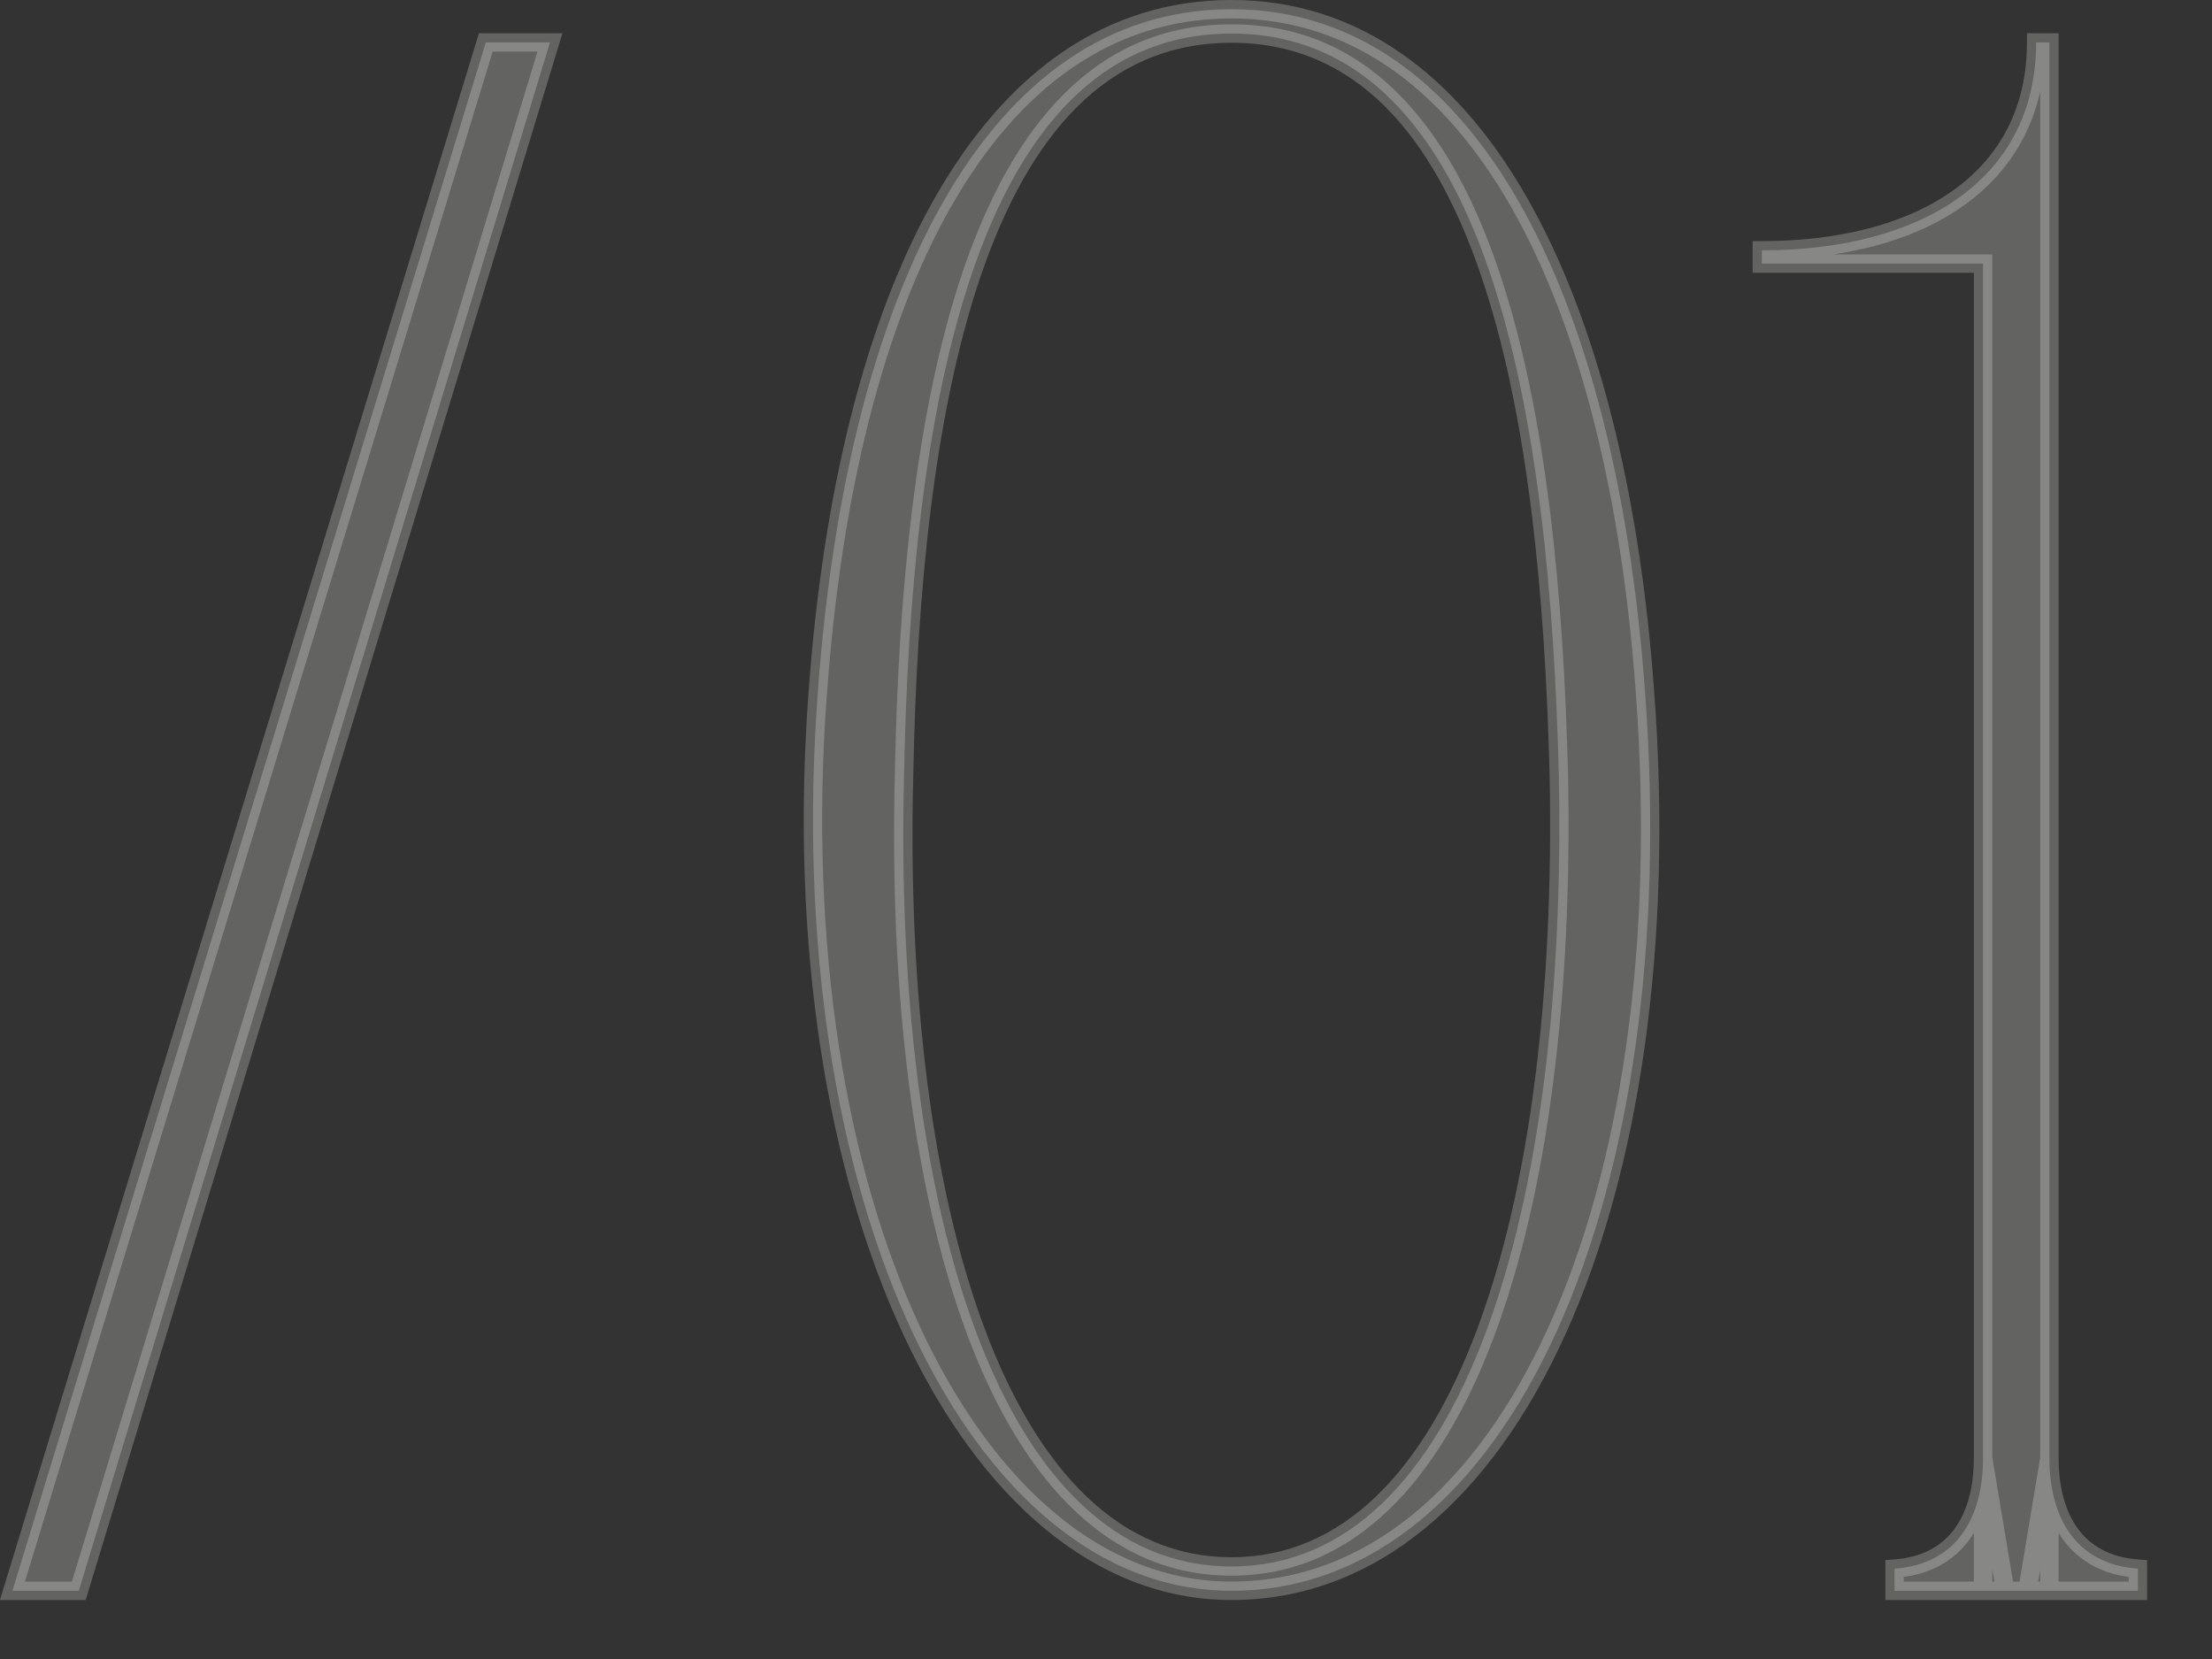
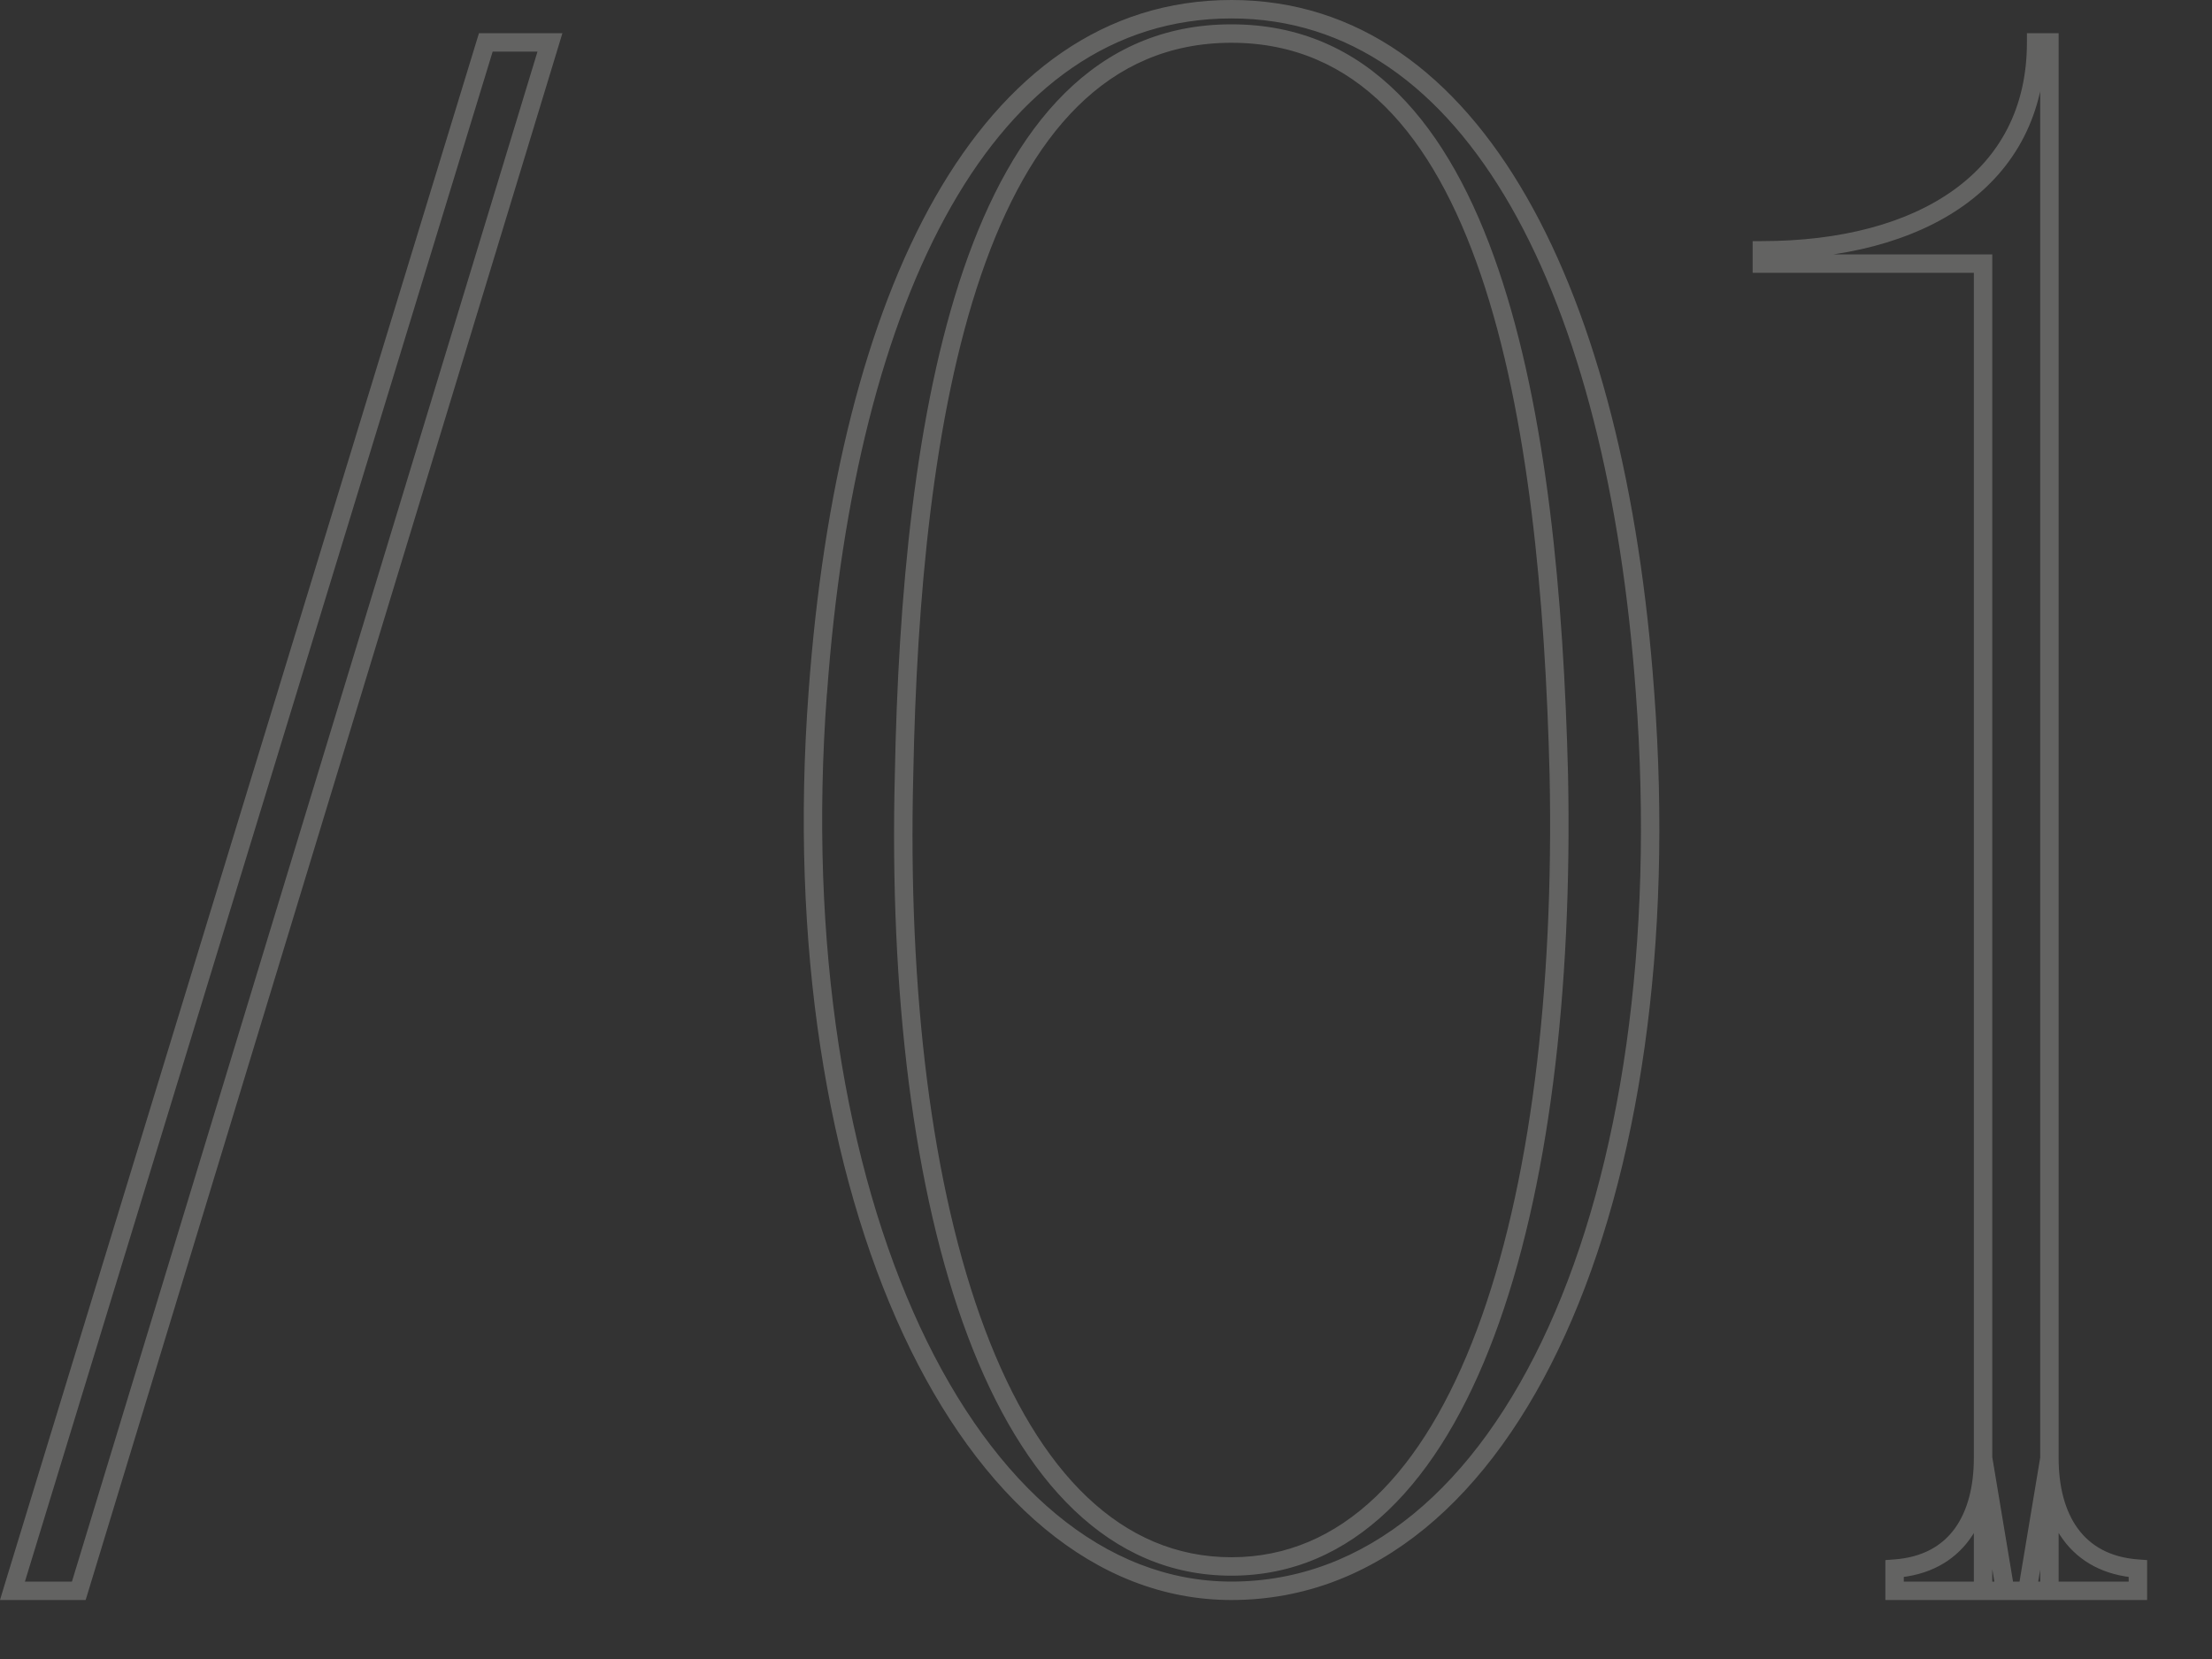
<svg xmlns="http://www.w3.org/2000/svg" width="24" height="18" viewBox="0 0 24 18" fill="none">
  <rect x="0" y="0" width="24" height="18" fill="#333333" stroke="none" />
  <mask id="path-1-outside-1_4132_28" maskUnits="userSpaceOnUse" x="-0.753" y="-0.74" width="25" height="19" fill="black">
    <rect fill="white" x="-0.753" y="-0.74" width="25" height="19" />
-     <path d="M5.271 0.46H5.967L0.855 17.26H0.135L5.271 0.46ZM13.361 0.1C16.001 0.1 17.537 3.196 17.849 7.516C18.257 12.988 16.385 17.26 13.361 17.26C10.505 17.26 8.465 12.988 8.873 7.516C9.185 3.196 10.697 0.1 13.361 0.1ZM13.361 16.996C15.881 16.996 17.009 13.108 16.913 8.404C16.817 4.588 16.193 0.364 13.361 0.364C10.529 0.364 9.881 4.588 9.809 8.404C9.689 13.108 10.841 16.996 13.361 16.996ZM22.236 17.26H21.516V2.86H19.116V2.716C20.844 2.716 22.092 1.948 22.092 0.46H22.236V17.26ZM20.556 17.26V17.02C21.228 16.972 21.516 16.468 21.516 15.82L21.756 17.26H20.556ZM23.196 17.02V17.26H21.996L22.236 15.82C22.236 16.468 22.524 16.972 23.196 17.02Z" />
+     <path d="M5.271 0.46H5.967L0.855 17.26H0.135L5.271 0.46ZM13.361 0.1C16.001 0.1 17.537 3.196 17.849 7.516C18.257 12.988 16.385 17.26 13.361 17.26C10.505 17.26 8.465 12.988 8.873 7.516C9.185 3.196 10.697 0.1 13.361 0.1ZM13.361 16.996C15.881 16.996 17.009 13.108 16.913 8.404C16.817 4.588 16.193 0.364 13.361 0.364C10.529 0.364 9.881 4.588 9.809 8.404C9.689 13.108 10.841 16.996 13.361 16.996ZM22.236 17.26H21.516V2.86H19.116V2.716C20.844 2.716 22.092 1.948 22.092 0.46H22.236V17.26ZM20.556 17.26V17.02C21.228 16.972 21.516 16.468 21.516 15.82L21.756 17.26H20.556ZM23.196 17.02V17.26H21.996C22.236 16.468 22.524 16.972 23.196 17.02Z" />
  </mask>
-   <path d="M5.271 0.46H5.967L0.855 17.26H0.135L5.271 0.46ZM13.361 0.1C16.001 0.1 17.537 3.196 17.849 7.516C18.257 12.988 16.385 17.26 13.361 17.26C10.505 17.26 8.465 12.988 8.873 7.516C9.185 3.196 10.697 0.1 13.361 0.1ZM13.361 16.996C15.881 16.996 17.009 13.108 16.913 8.404C16.817 4.588 16.193 0.364 13.361 0.364C10.529 0.364 9.881 4.588 9.809 8.404C9.689 13.108 10.841 16.996 13.361 16.996ZM22.236 17.26H21.516V2.86H19.116V2.716C20.844 2.716 22.092 1.948 22.092 0.46H22.236V17.26ZM20.556 17.26V17.02C21.228 16.972 21.516 16.468 21.516 15.82L21.756 17.26H20.556ZM23.196 17.02V17.26H21.996L22.236 15.82C22.236 16.468 22.524 16.972 23.196 17.02Z" fill="#F7F6F3" fill-opacity="0.25" />
  <path d="M5.271 0.46V0.36H5.197L5.175 0.431L5.271 0.46ZM5.967 0.46L6.063 0.489L6.102 0.36H5.967V0.46ZM0.855 17.26V17.36H0.929L0.951 17.289L0.855 17.26ZM0.135 17.26L0.039 17.23L-6.98033e-05 17.36H0.135V17.26ZM5.271 0.46V0.56H5.967V0.46V0.36H5.271V0.46ZM5.967 0.46L5.871 0.431L0.759 17.231L0.855 17.26L0.951 17.289L6.063 0.489L5.967 0.46ZM0.855 17.26V17.16H0.135V17.26V17.36H0.855V17.26ZM0.135 17.26L0.231 17.289L5.367 0.489L5.271 0.46L5.175 0.431L0.039 17.23L0.135 17.26ZM17.849 7.516L17.749 7.523L17.749 7.523L17.849 7.516ZM8.873 7.516L8.972 7.523L8.973 7.523L8.873 7.516ZM16.913 8.404L17.013 8.402L17.013 8.401L16.913 8.404ZM9.809 8.404L9.909 8.406L9.909 8.406L9.809 8.404ZM13.361 0.1V0.2C14.634 0.2 15.649 0.944 16.391 2.237C17.134 3.534 17.594 5.371 17.749 7.523L17.849 7.516L17.948 7.509C17.792 5.341 17.328 3.47 16.564 2.138C15.8 0.804 14.728 -0 13.361 -0V0.1ZM17.849 7.516L17.749 7.523C17.952 10.248 17.587 12.666 16.801 14.398C16.014 16.132 14.817 17.16 13.361 17.16V17.26V17.36C14.928 17.36 16.18 16.251 16.983 14.481C17.787 12.71 18.153 10.256 17.948 7.508L17.849 7.516ZM13.361 17.26V17.16C11.989 17.16 10.792 16.134 9.983 14.398C9.176 12.665 8.769 10.246 8.972 7.523L8.873 7.516L8.773 7.508C8.568 10.257 8.977 12.711 9.802 14.482C10.625 16.25 11.876 17.36 13.361 17.36V17.26ZM8.873 7.516L8.973 7.523C9.128 5.371 9.582 3.533 10.322 2.237C11.06 0.944 12.075 0.2 13.361 0.2V0.1V-0C11.982 -0 10.91 0.804 10.148 2.138C9.388 3.47 8.93 5.341 8.773 7.509L8.873 7.516ZM13.361 16.996V17.096C14.685 17.096 15.622 16.072 16.211 14.499C16.803 12.922 17.061 10.76 17.013 8.402L16.913 8.404L16.813 8.406C16.861 10.751 16.603 12.885 16.024 14.429C15.444 15.976 14.557 16.896 13.361 16.896V16.996ZM16.913 8.404L17.013 8.401C16.965 6.491 16.785 4.469 16.257 2.921C15.731 1.375 14.843 0.264 13.361 0.264V0.364V0.464C14.711 0.464 15.55 1.465 16.068 2.985C16.585 4.503 16.765 6.5 16.813 8.406L16.913 8.404ZM13.361 0.364V0.264C11.879 0.264 10.985 1.374 10.455 2.92C9.925 4.469 9.745 6.492 9.709 8.402L9.809 8.404L9.909 8.406C9.945 6.5 10.125 4.503 10.644 2.985C11.165 1.465 12.011 0.464 13.361 0.464V0.364ZM9.809 8.404L9.709 8.401C9.649 10.76 9.907 12.922 10.501 14.499C11.094 16.072 12.037 17.096 13.361 17.096V16.996V16.896C12.165 16.896 11.271 15.976 10.688 14.428C10.107 12.885 9.849 10.752 9.909 8.406L9.809 8.404ZM22.236 17.26V17.36H22.336V17.26H22.236ZM21.516 17.26H21.416V17.36H21.516V17.26ZM21.516 2.86H21.616V2.76H21.516V2.86ZM19.116 2.86H19.016V2.96H19.116V2.86ZM19.116 2.716V2.616H19.016V2.716H19.116ZM22.092 0.46V0.36H21.992V0.46H22.092ZM22.236 0.46H22.336V0.36H22.236V0.46ZM20.556 17.26H20.456V17.36H20.556V17.26ZM20.556 17.02L20.549 16.92L20.456 16.927V17.02H20.556ZM21.516 15.82L21.615 15.803L21.416 15.82H21.516ZM21.756 17.26V17.36H21.874L21.855 17.243L21.756 17.26ZM23.196 17.02H23.296V16.927L23.203 16.92L23.196 17.02ZM23.196 17.26V17.36H23.296V17.26H23.196ZM21.996 17.26L21.898 17.243L21.878 17.36H21.996V17.26ZM22.236 15.82H22.336L22.138 15.803L22.236 15.82ZM22.236 17.26V17.16H21.516V17.26V17.36H22.236V17.26ZM21.516 17.26H21.616V2.86H21.516H21.416V17.26H21.516ZM21.516 2.86V2.76H19.116V2.86V2.96H21.516V2.86ZM19.116 2.86H19.216V2.716H19.116H19.016V2.86H19.116ZM19.116 2.716V2.816C19.993 2.816 20.76 2.621 21.311 2.227C21.865 1.83 22.192 1.236 22.192 0.46H22.092H21.992C21.992 1.172 21.696 1.705 21.194 2.064C20.689 2.426 19.967 2.616 19.116 2.616V2.716ZM22.092 0.46V0.56H22.236V0.46V0.36H22.092V0.46ZM22.236 0.46H22.136V17.26H22.236H22.336V0.46H22.236ZM20.556 17.26H20.656V17.02H20.556H20.456V17.26H20.556ZM20.556 17.02L20.563 17.119C20.926 17.094 21.194 16.943 21.369 16.704C21.541 16.468 21.616 16.157 21.616 15.82H21.516H21.416C21.416 16.131 21.347 16.395 21.208 16.586C21.071 16.773 20.859 16.898 20.549 16.92L20.556 17.02ZM21.516 15.82L21.418 15.836L21.658 17.276L21.756 17.26L21.855 17.243L21.615 15.803L21.516 15.82ZM21.756 17.26V17.16H20.556V17.26V17.36H21.756V17.26ZM23.196 17.02H23.096V17.26H23.196H23.296V17.02H23.196ZM23.196 17.26V17.16H21.996V17.26V17.36H23.196V17.26ZM21.996 17.26L22.095 17.276L22.335 15.836L22.236 15.82L22.138 15.803L21.898 17.243L21.996 17.26ZM22.236 15.82H22.136C22.136 16.157 22.211 16.468 22.384 16.704C22.559 16.943 22.827 17.094 23.189 17.119L23.196 17.02L23.203 16.92C22.894 16.898 22.682 16.773 22.545 16.586C22.405 16.395 22.336 16.131 22.336 15.82H22.236Z" fill="#F7F6F3" fill-opacity="0.25" mask="url(#path-1-outside-1_4132_28)" />
</svg>